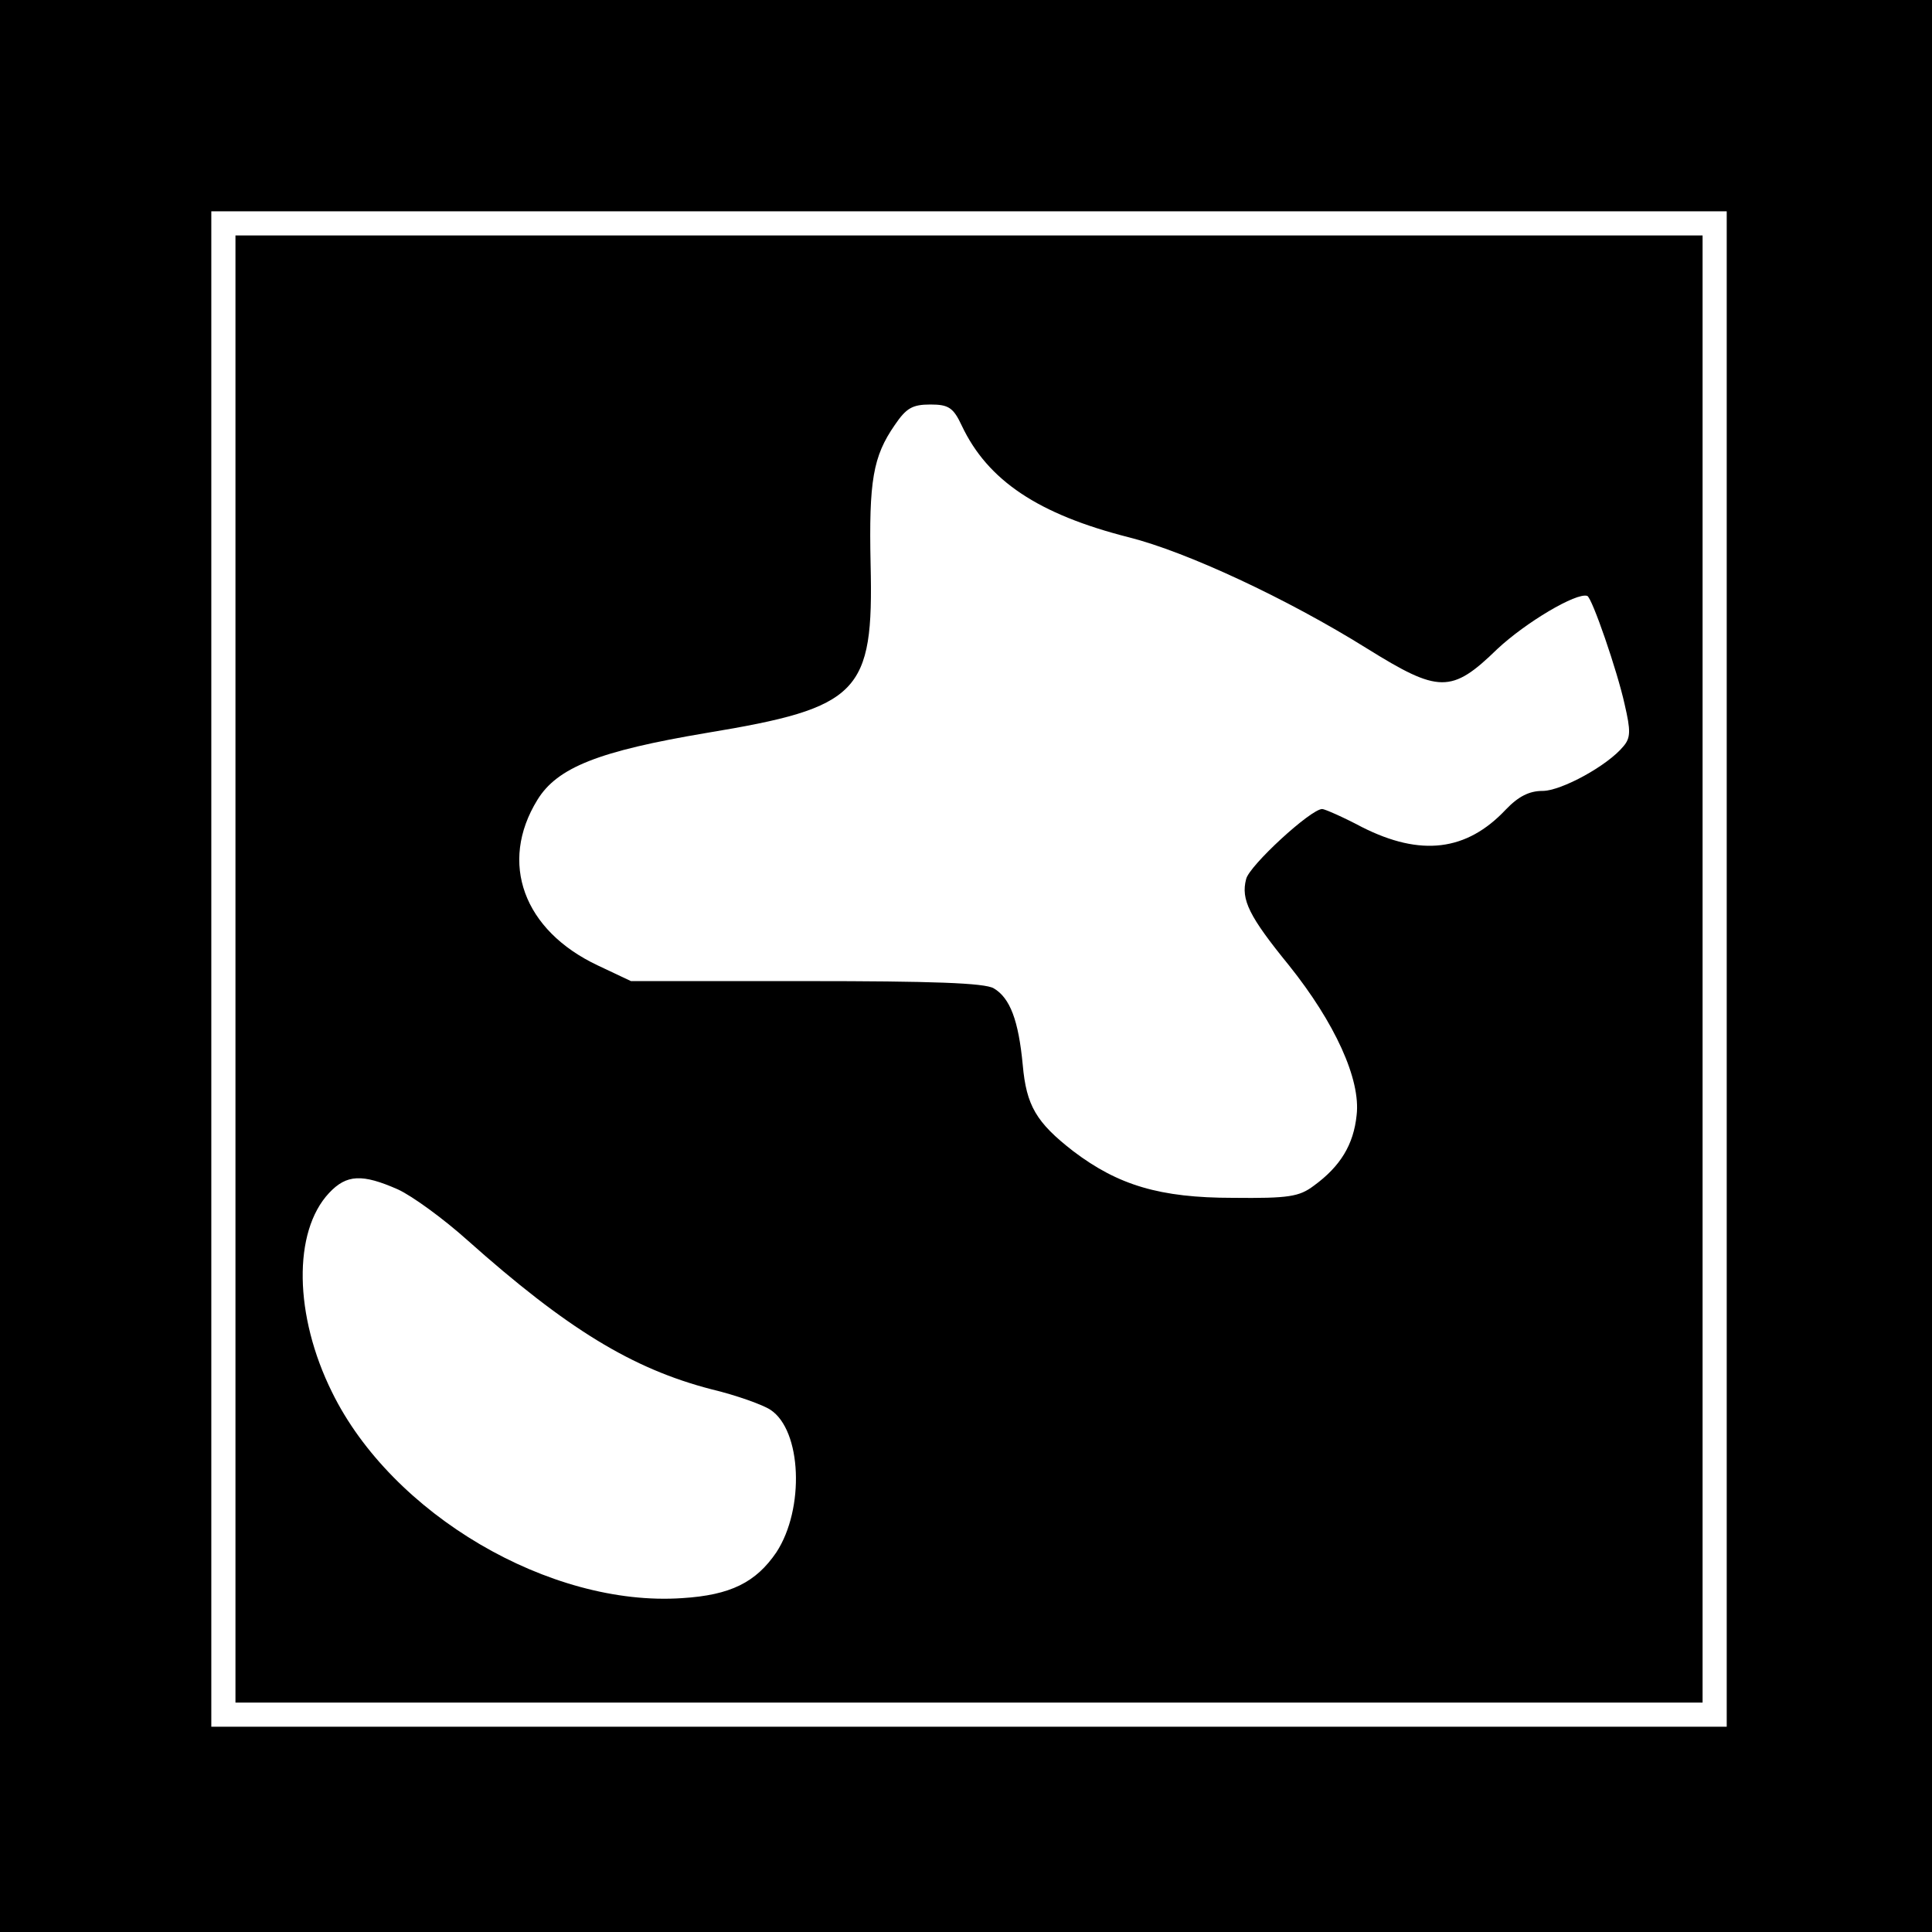
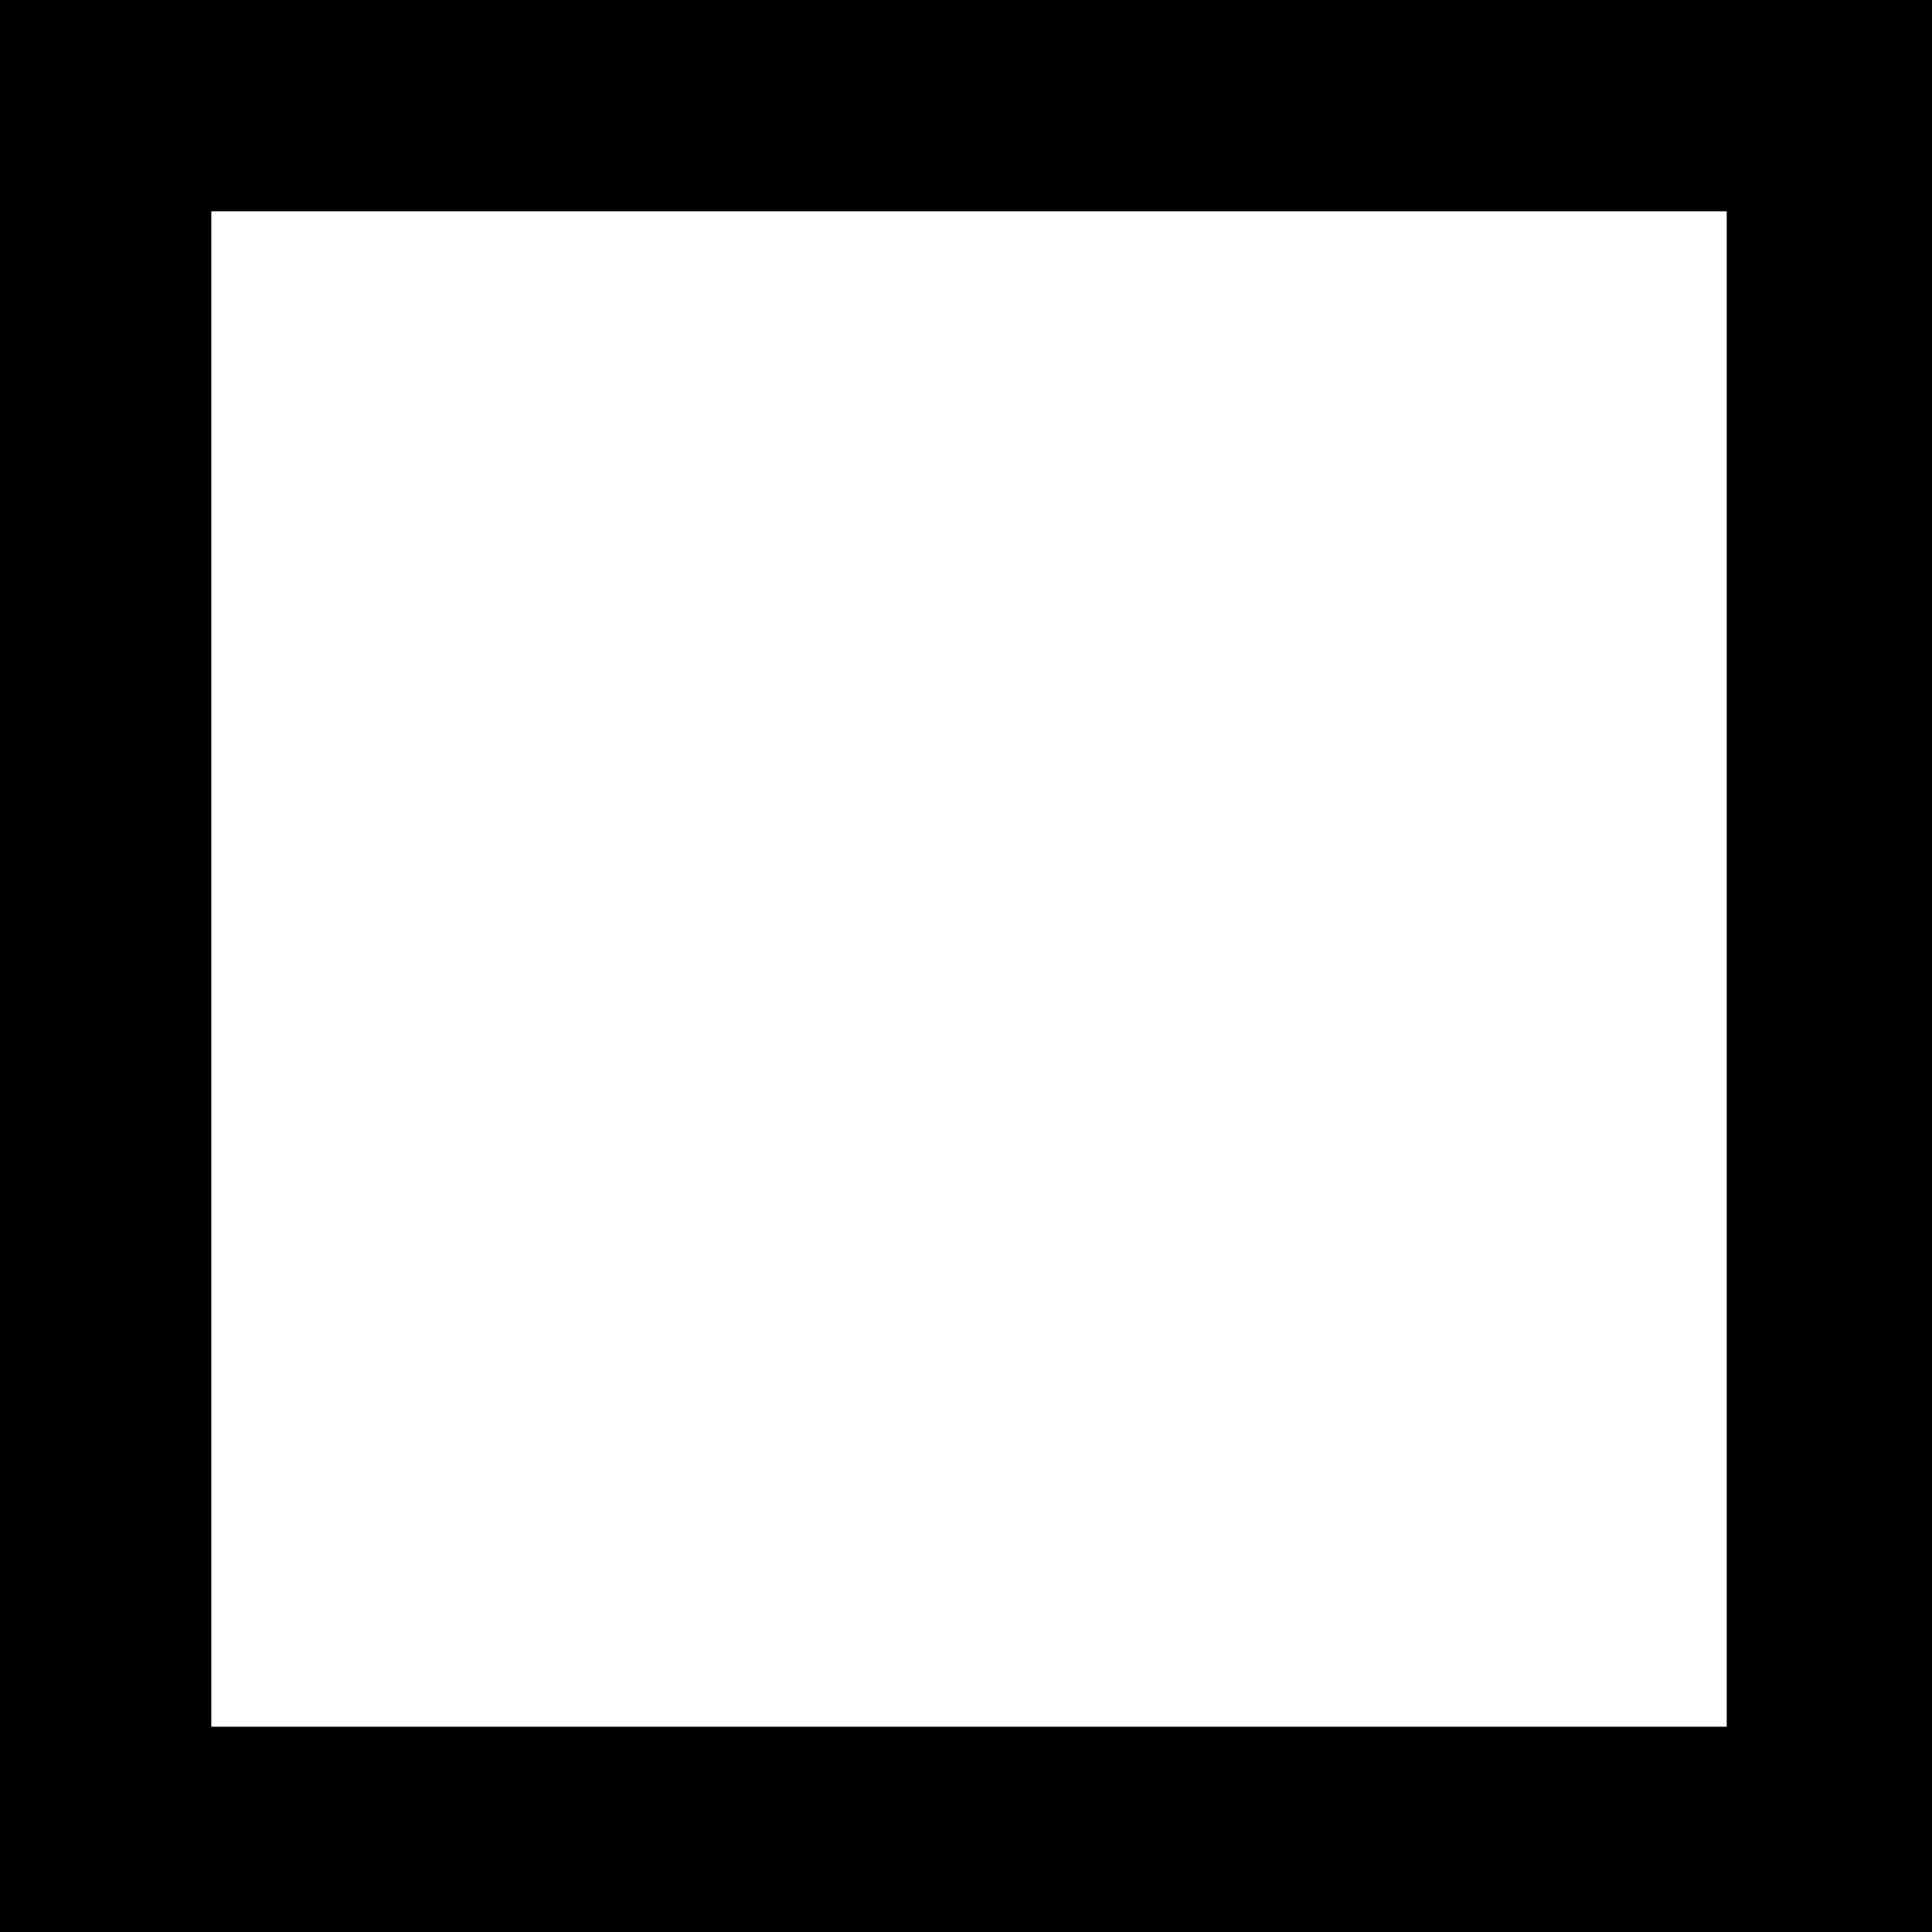
<svg xmlns="http://www.w3.org/2000/svg" version="1.0" width="320pt" height="320pt" viewBox="0 0 320 320" preserveAspectRatio="xMidYMid meet">
  <g transform="translate(0,320) scale(0.1,-0.1)" fill="#000000" stroke="none">
    <path d="M0 1600 l0 -1600 1600 0 1600 0 0 1600 0 1600 -1600 0 -1600 0 0 -1600z m2860 -5 l0 -1255 -1255 0 -1255 0 0 1255 0 1255 1255 0 1255 0 0 -1255z" />
-     <path d="M390 1595 l0 -1215 1215 0 1215 0 0 1215 0 1215 -1215 0 -1215 0 0 -1215z m1203 900 c43 -91 127 -147 277 -185 95 -24 261 -101 394 -184 119 -74 140 -75 216 -1 47 44 131 94 149 88 8 -3 50 -125 62 -180 10 -43 10 -55 -2 -69 -26 -32 -103 -74 -134 -74 -22 0 -40 -9 -61 -31 -65 -69 -141 -78 -238 -29 -32 17 -62 30 -66 30 -19 0 -121 -94 -126 -116 -9 -34 5 -62 71 -143 76 -95 119 -189 112 -248 -5 -49 -27 -85 -71 -117 -24 -18 -41 -21 -134 -20 -121 0 -190 21 -264 77 -62 48 -78 76 -84 143 -7 74 -21 111 -48 127 -15 9 -103 12 -311 12 l-290 0 -55 26 c-123 58 -164 170 -100 274 33 54 102 81 280 111 254 42 277 66 272 279 -3 139 4 179 40 231 19 28 29 34 59 34 30 0 38 -5 52 -35z m-934 -1265 c24 -11 76 -49 115 -84 165 -147 273 -213 404 -247 42 -10 86 -26 98 -34 52 -34 57 -164 10 -236 -34 -50 -76 -71 -156 -76 -219 -15 -481 139 -580 341 -63 127 -65 266 -5 330 29 31 55 32 114 6z" />
  </g>
</svg>